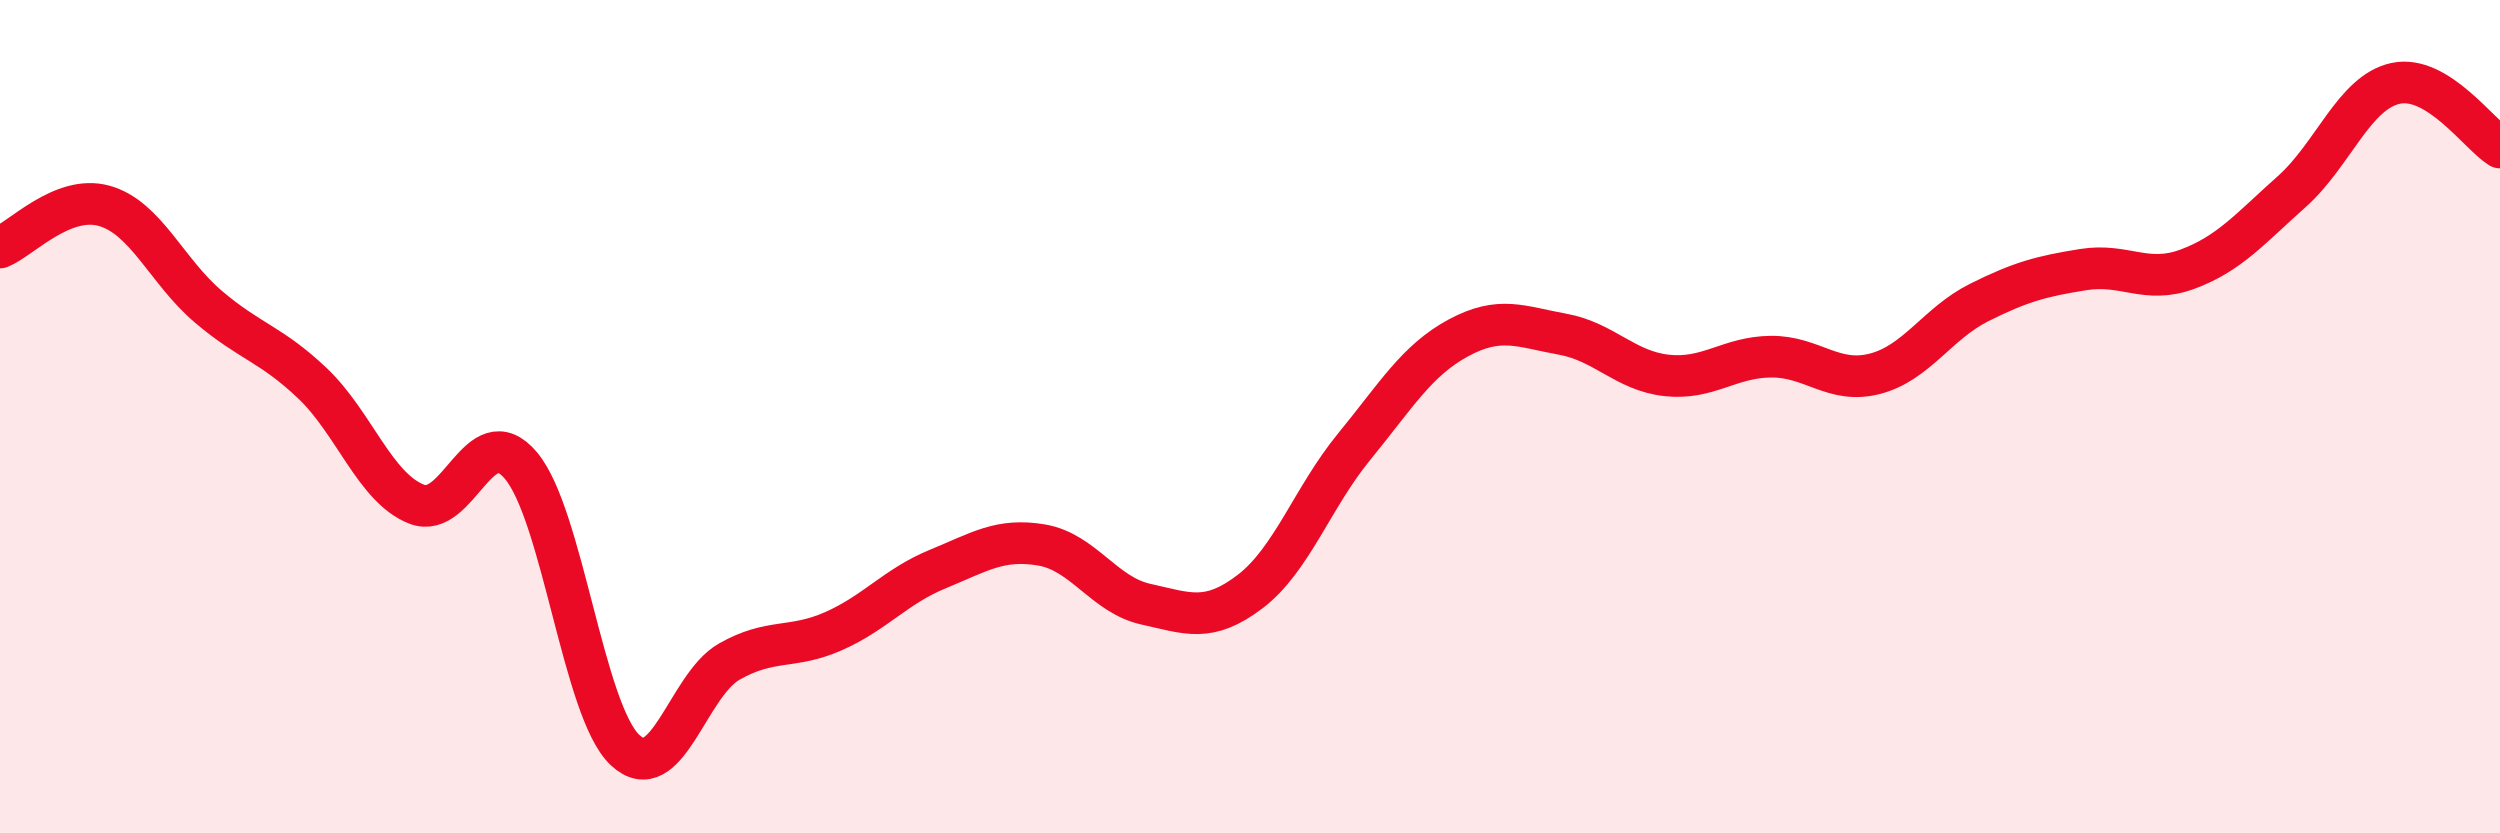
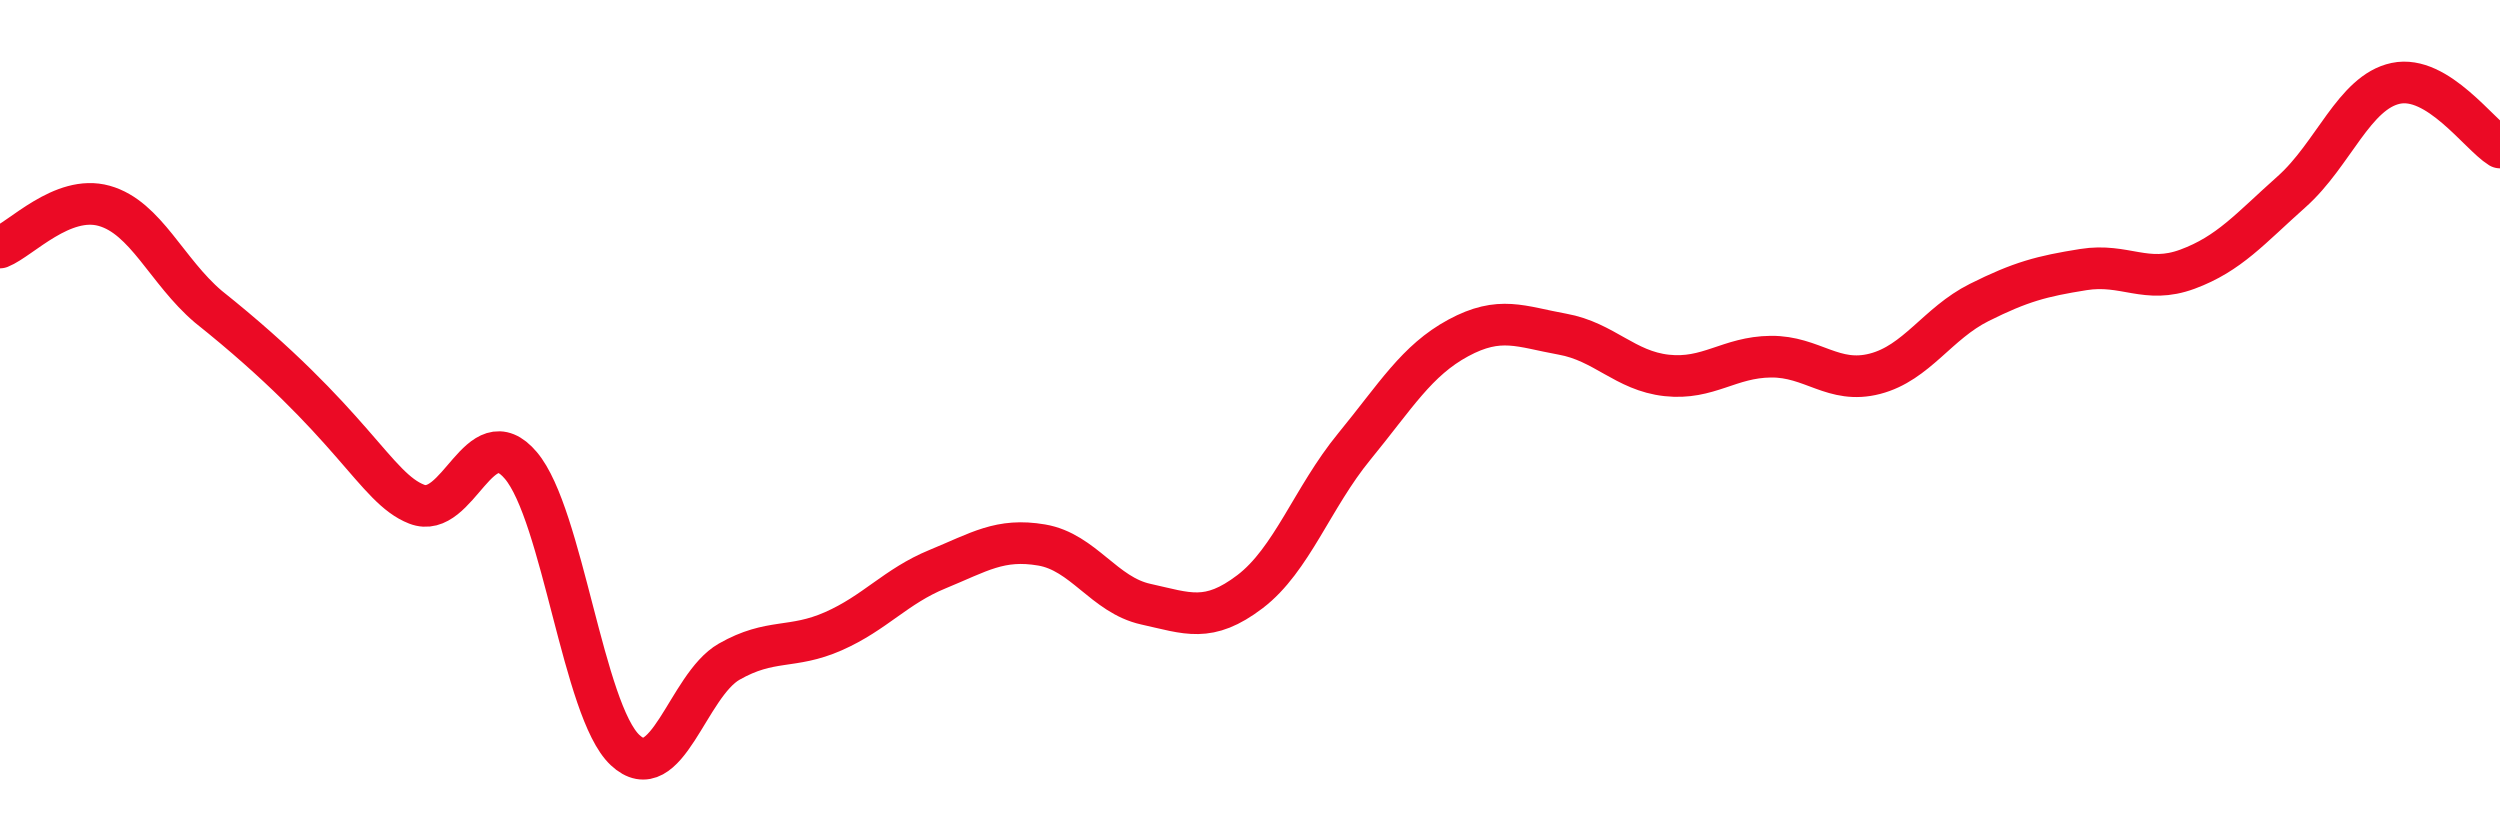
<svg xmlns="http://www.w3.org/2000/svg" width="60" height="20" viewBox="0 0 60 20">
-   <path d="M 0,5.94 C 0.5,5.74 1.5,4.66 2.5,4.94 C 3.5,5.22 4,6.51 5,7.36 C 6,8.21 6.5,8.25 7.5,9.2 C 8.5,10.15 9,11.71 10,12.1 C 11,12.49 11.5,9.99 12.5,11.17 C 13.5,12.35 14,17.06 15,18 C 16,18.94 16.5,16.45 17.5,15.88 C 18.5,15.31 19,15.59 20,15.15 C 21,14.71 21.5,14.07 22.5,13.66 C 23.5,13.25 24,12.91 25,13.08 C 26,13.25 26.5,14.28 27.5,14.5 C 28.5,14.72 29,14.96 30,14.2 C 31,13.44 31.5,11.94 32.5,10.72 C 33.5,9.5 34,8.65 35,8.11 C 36,7.57 36.5,7.84 37.5,8.02 C 38.5,8.2 39,8.9 40,9.01 C 41,9.12 41.5,8.57 42.5,8.56 C 43.5,8.55 44,9.23 45,8.97 C 46,8.71 46.5,7.76 47.5,7.26 C 48.5,6.76 49,6.63 50,6.47 C 51,6.31 51.5,6.83 52.5,6.46 C 53.5,6.09 54,5.49 55,4.6 C 56,3.71 56.5,2.21 57.5,2 C 58.5,1.79 59.5,3.23 60,3.54L60 20L0 20Z" fill="#EB0A25" opacity="0.1" stroke-linecap="round" stroke-linejoin="round" />
-   <path d="M 0,5.94 C 0.5,5.74 1.5,4.66 2.5,4.94 C 3.5,5.22 4,6.51 5,7.36 C 6,8.21 6.5,8.25 7.5,9.2 C 8.5,10.15 9,11.71 10,12.1 C 11,12.49 11.5,9.99 12.5,11.17 C 13.5,12.35 14,17.06 15,18 C 16,18.94 16.5,16.45 17.5,15.88 C 18.5,15.31 19,15.59 20,15.15 C 21,14.71 21.5,14.07 22.5,13.66 C 23.5,13.25 24,12.91 25,13.08 C 26,13.25 26.5,14.28 27.5,14.5 C 28.5,14.72 29,14.96 30,14.2 C 31,13.44 31.5,11.94 32.5,10.72 C 33.5,9.5 34,8.65 35,8.11 C 36,7.57 36.5,7.84 37.5,8.02 C 38.5,8.2 39,8.9 40,9.01 C 41,9.12 41.5,8.57 42.5,8.56 C 43.5,8.55 44,9.23 45,8.97 C 46,8.71 46.5,7.76 47.5,7.26 C 48.5,6.76 49,6.63 50,6.47 C 51,6.31 51.5,6.83 52.5,6.46 C 53.5,6.09 54,5.49 55,4.6 C 56,3.71 56.5,2.21 57.5,2 C 58.5,1.79 59.5,3.23 60,3.54" stroke="#EB0A25" stroke-width="1" fill="none" stroke-linecap="round" stroke-linejoin="round" />
+   <path d="M 0,5.94 C 0.5,5.74 1.5,4.66 2.5,4.94 C 3.5,5.22 4,6.51 5,7.36 C 8.5,10.15 9,11.71 10,12.1 C 11,12.49 11.5,9.99 12.5,11.17 C 13.5,12.35 14,17.06 15,18 C 16,18.94 16.5,16.45 17.5,15.88 C 18.5,15.31 19,15.59 20,15.15 C 21,14.71 21.5,14.07 22.5,13.66 C 23.5,13.25 24,12.91 25,13.08 C 26,13.25 26.5,14.28 27.5,14.5 C 28.5,14.72 29,14.96 30,14.2 C 31,13.44 31.5,11.94 32.5,10.72 C 33.5,9.5 34,8.65 35,8.11 C 36,7.57 36.5,7.84 37.5,8.02 C 38.5,8.2 39,8.9 40,9.01 C 41,9.12 41.5,8.57 42.5,8.56 C 43.5,8.55 44,9.23 45,8.97 C 46,8.71 46.5,7.76 47.5,7.26 C 48.5,6.76 49,6.63 50,6.47 C 51,6.31 51.5,6.83 52.5,6.46 C 53.5,6.09 54,5.49 55,4.6 C 56,3.71 56.5,2.21 57.5,2 C 58.5,1.79 59.5,3.23 60,3.54" stroke="#EB0A25" stroke-width="1" fill="none" stroke-linecap="round" stroke-linejoin="round" />
</svg>